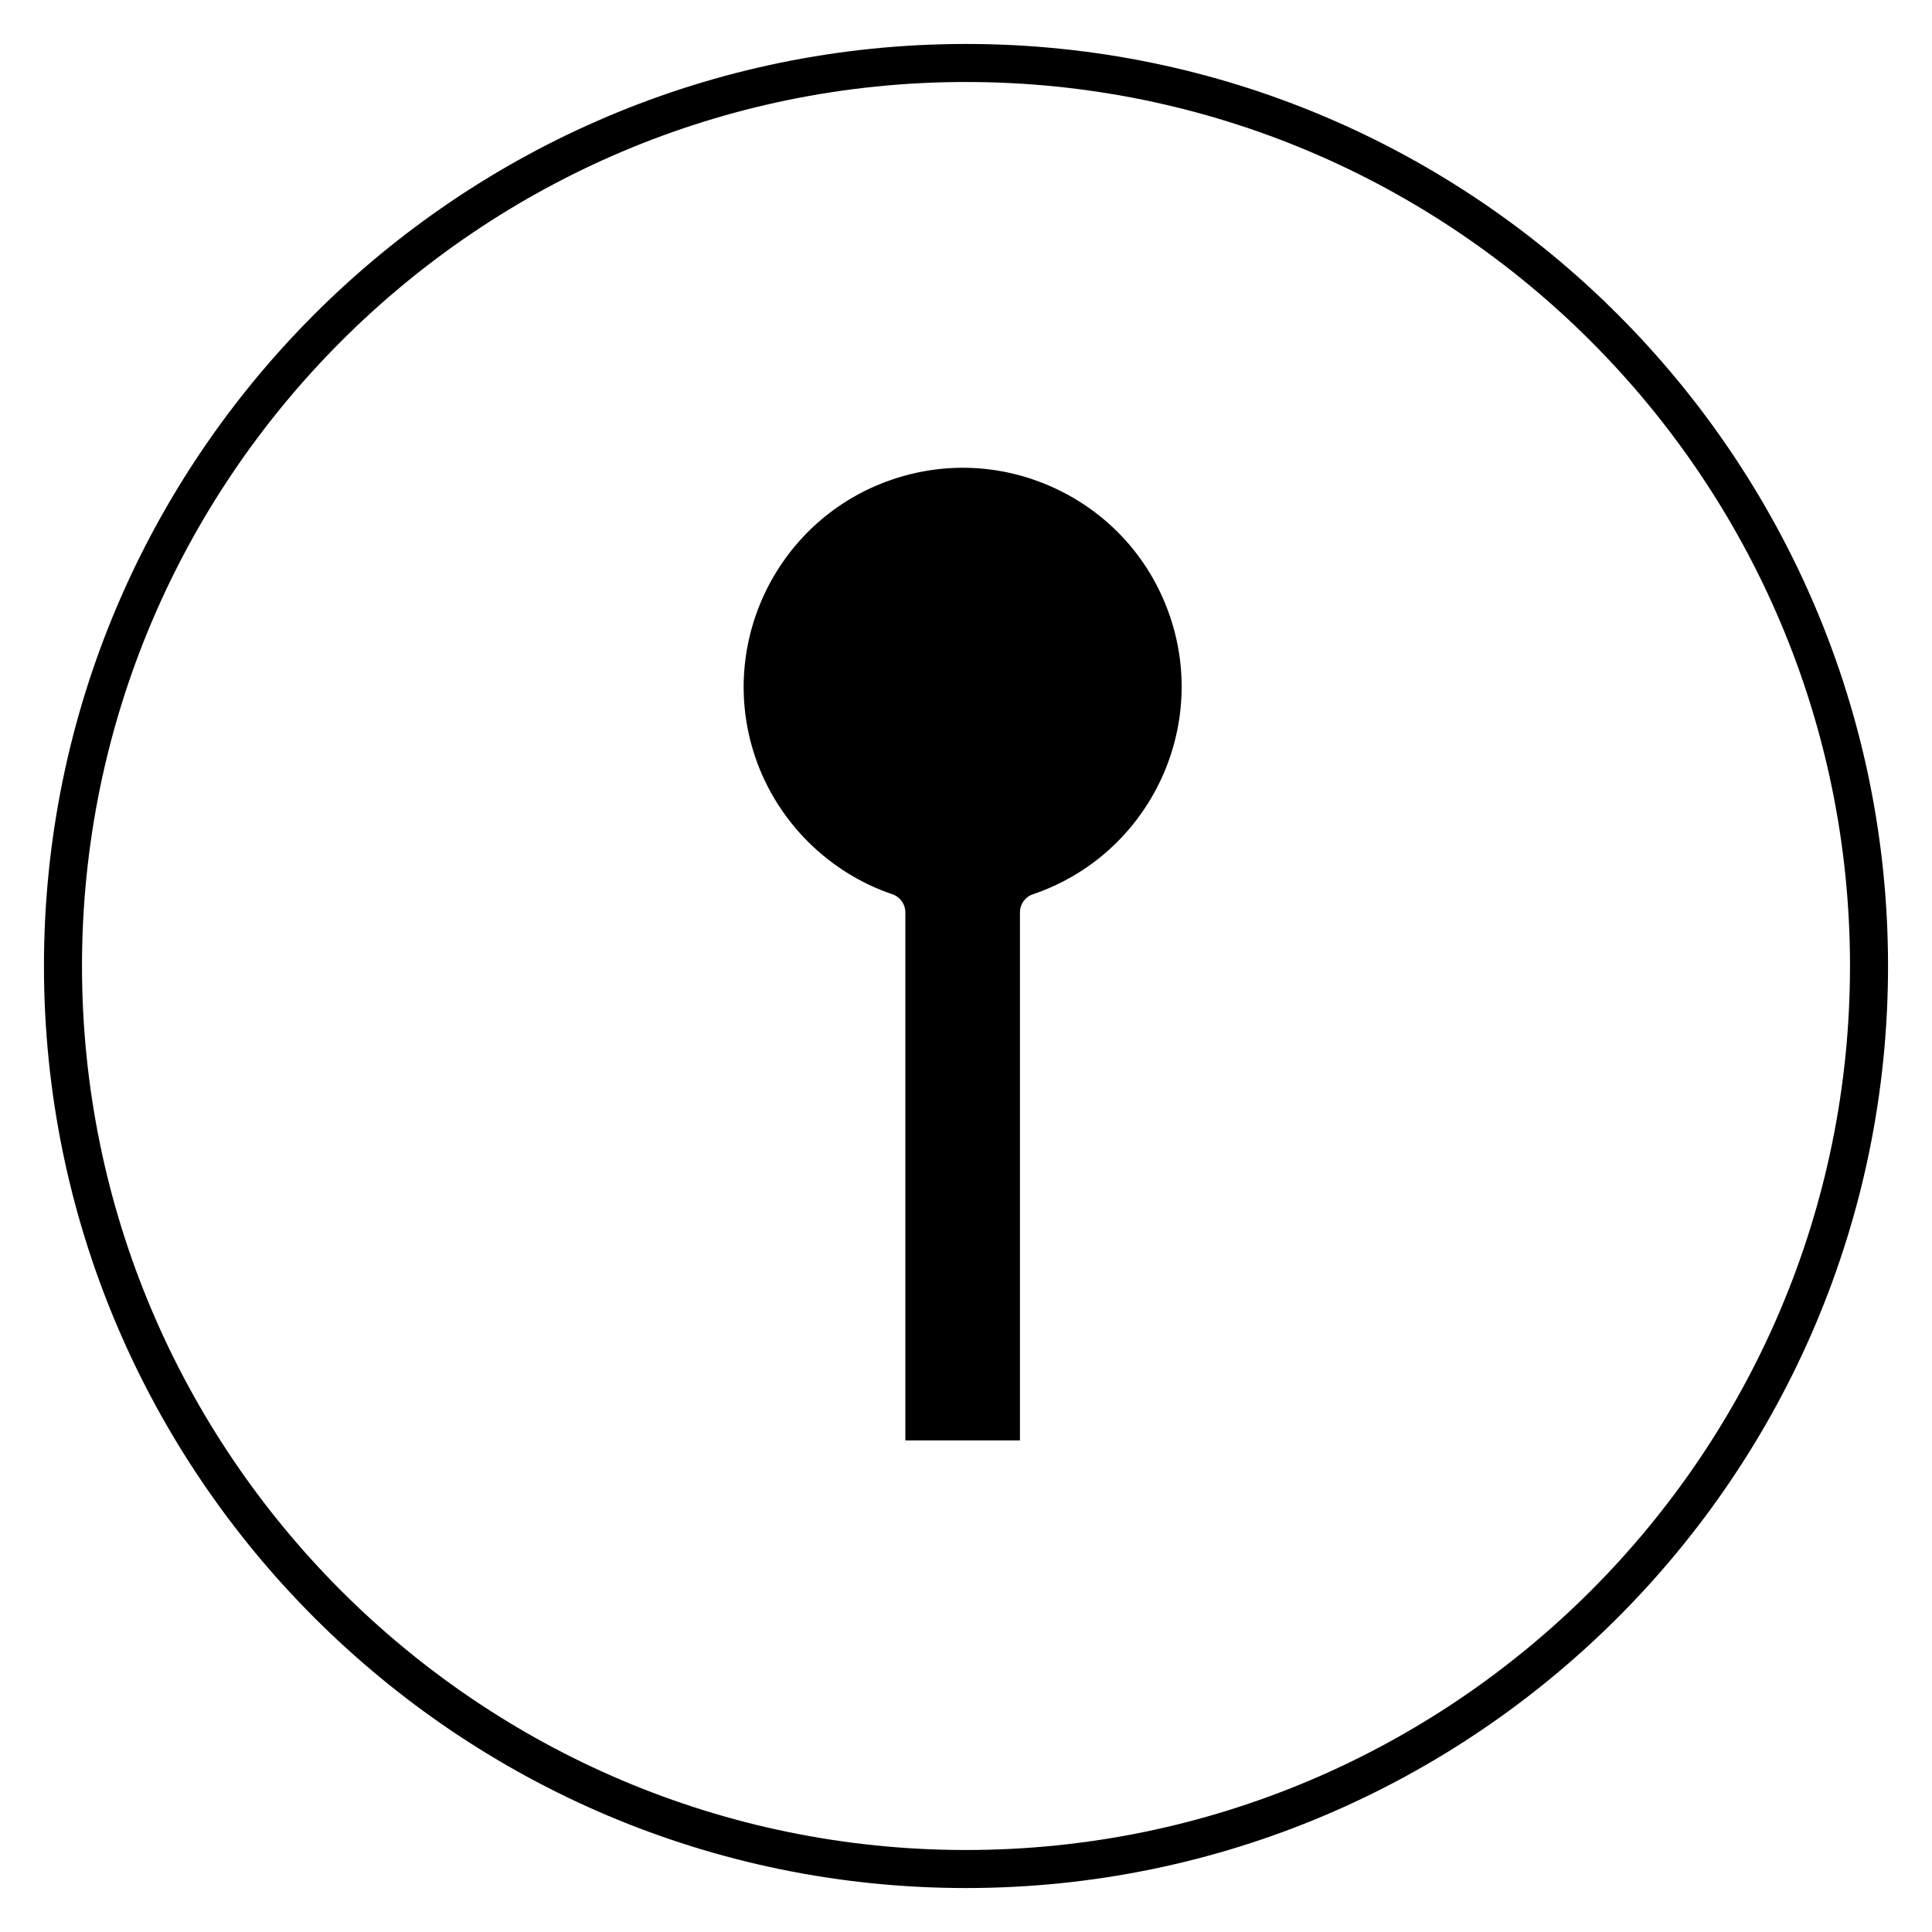
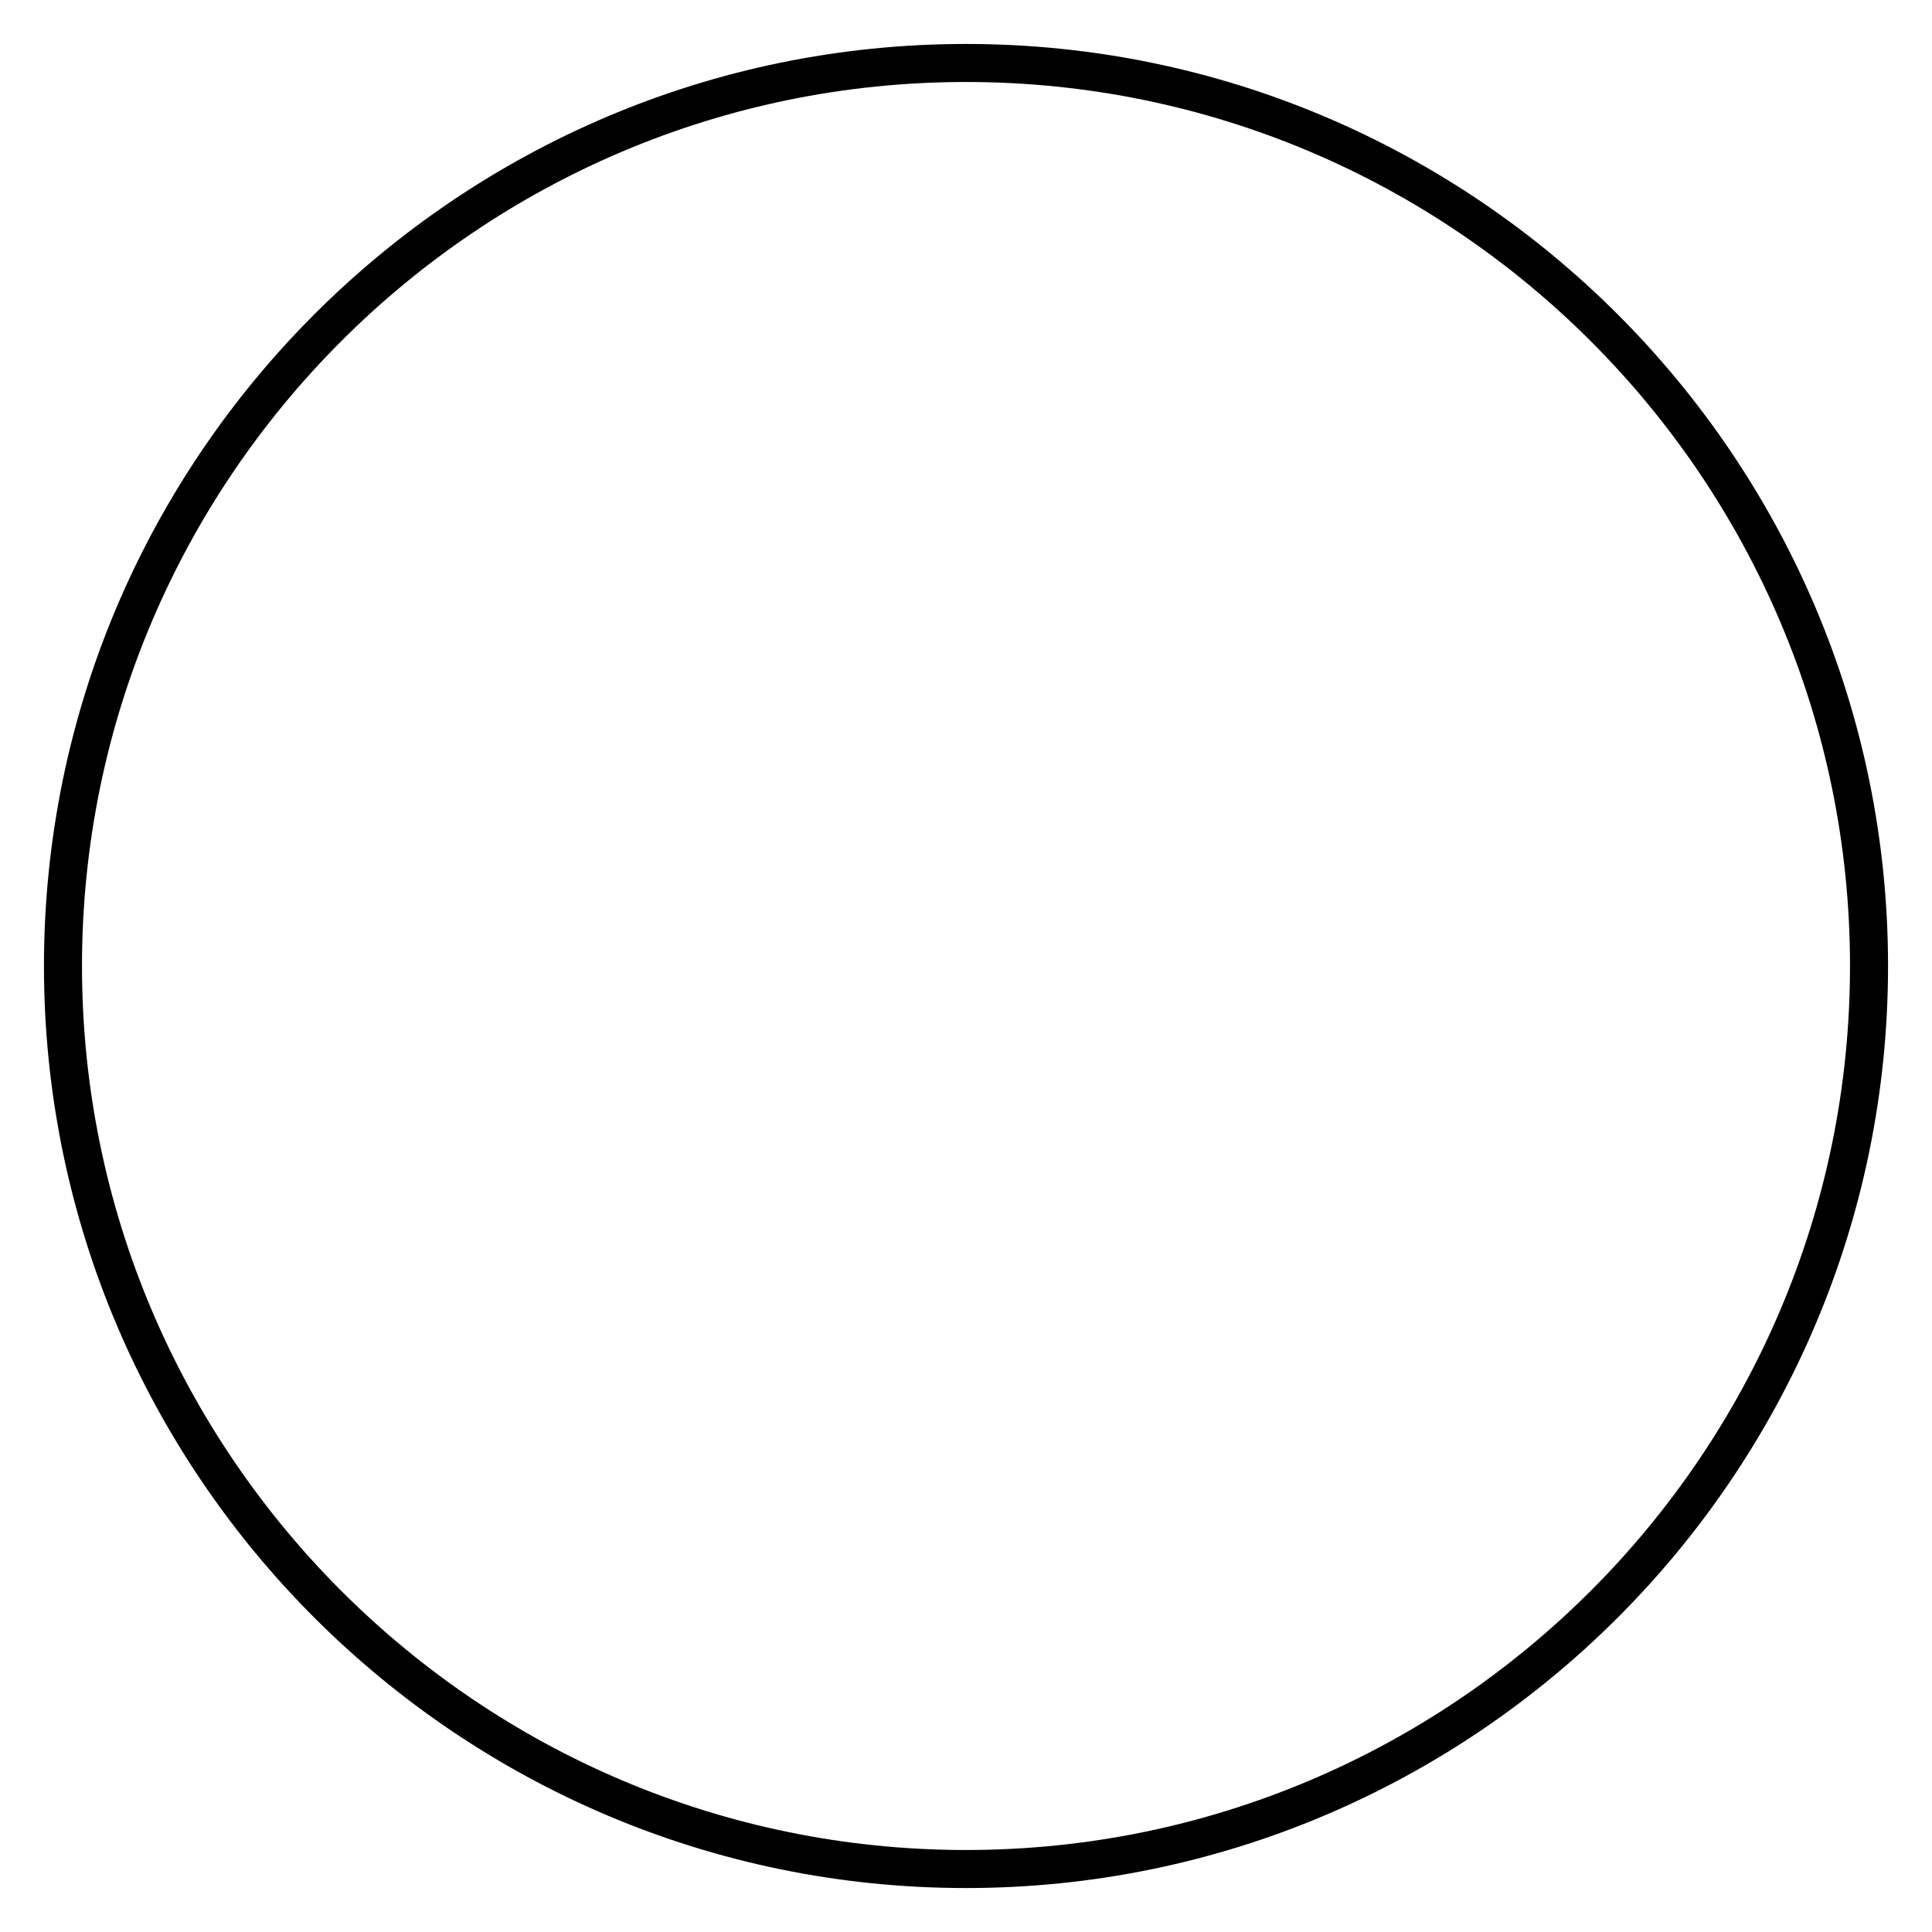
<svg xmlns="http://www.w3.org/2000/svg" fill="#000000" width="800px" height="800px" version="1.1" viewBox="144 144 512 512">
  <g>
-     <path d="m424.82 274c-13.891-6.867-29.645-7.914-44.316-2.941-30.309 10.262-46.621 43.266-36.359 73.578 5.758 17.008 19.352 30.602 36.359 36.359 2.047 0.695 3.422 2.613 3.422 4.769v139.96h30.371v-139.96c0-2.16 1.375-4.082 3.426-4.769 30.309-10.262 46.617-43.266 36.359-73.578-4.973-14.684-15.359-26.555-29.262-33.422z" />
    <path d="m400 155.65c-134.73 0-244.35 109.61-244.35 244.35 0 134.73 109.61 244.35 244.35 244.35 134.73 0 244.35-109.62 244.35-244.35 0-134.73-109.62-244.35-244.35-244.35zm0 478.62c-129.18 0-234.27-105.09-234.27-234.27s105.09-234.27 234.27-234.27c129.18 0 234.27 105.09 234.27 234.27 0 129.18-105.09 234.27-234.27 234.27z" />
  </g>
</svg>